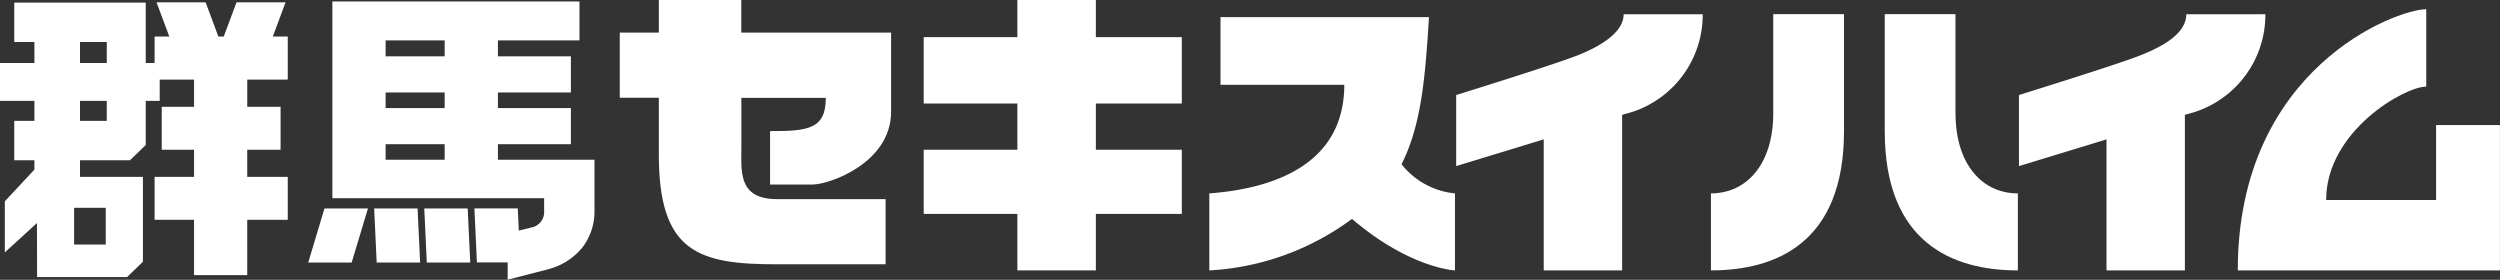
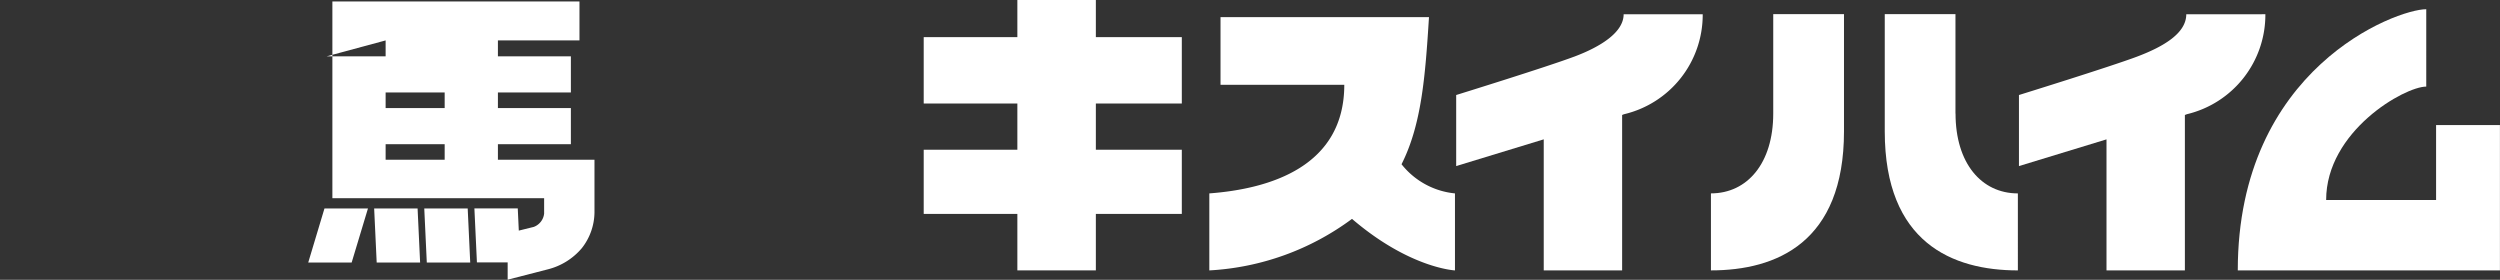
<svg xmlns="http://www.w3.org/2000/svg" width="122.788" height="13.741" viewBox="0 0 122.788 13.741">
  <rect x="0" y="0" width="122.788" height="13.741" fill="#333333" stroke="none" />
  <defs>
    <clipPath id="clip-path">
      <rect id="長方形_3" data-name="長方形 3" width="122.788" height="13.741" fill="#fff" />
    </clipPath>
  </defs>
  <g id="マスクグループ_1" data-name="マスクグループ 1" clip-path="url(#clip-path)">
-     <path id="パス_1" data-name="パス 1" d="M64.7,0H60.65V1.6H58.731v3.2H60.65V7.6c0,4.809,1.959,5.381,5.808,5.381h5.329v-3.2H66.466c-1.951,0-1.762-1.369-1.762-2.632V4.807h4.147c0,1.534-.869,1.633-2.738,1.633V9.063H68.2c.8,0,3.857-1.04,3.857-3.581V1.6H64.7Z" transform="translate(-28.291 0)" fill="#fff" />
    <path id="パス_2" data-name="パス 2" d="M95.992,0H92.137V1.824h-4.6v3.26h4.6v2.27h-4.6v3.152h4.6V13.28h3.855V10.506h4.222V7.354H95.992V5.084h4.222V1.824H95.992Z" transform="translate(-42.169 0)" fill="#fff" />
    <path id="パス_3" data-name="パス 3" d="M124.039,8.849c.983-1.946,1.165-4.31,1.348-7.224H115.148V4.948h6.079c0,4-3.623,5.109-6.629,5.334v3.782a12.927,12.927,0,0,0,7.008-2.531c2.838,2.432,5.057,2.531,5.057,2.531V10.282a3.816,3.816,0,0,1-2.625-1.433" transform="translate(-55.202 -0.783)" fill="#fff" />
    <path id="パス_4" data-name="パス 4" d="M143.776,3.438c-1.327.5-5.784,1.881-5.784,1.881V8.808l4.3-1.312v6.436h3.85V6.3c.03-.012.059-.026.1-.039A5.019,5.019,0,0,0,150.1,1.354h-3.884c0,.874-1.1,1.584-2.437,2.084" transform="translate(-66.471 -0.652)" fill="#fff" />
    <path id="パス_5" data-name="パス 5" d="M199.538,1.354c0,.925-1.1,1.584-2.431,2.084s-5.787,1.881-5.787,1.881v3.49l4.3-1.312v6.436h3.85V6.3l.1-.039a5.021,5.021,0,0,0,3.853-4.91Z" transform="translate(-92.159 -0.652)" fill="#fff" />
    <path id="パス_6" data-name="パス 6" d="M182.073,6.221V1.336H178.6V7.092c0,5.466,3.326,6.832,6.538,6.832V10.142c-1.792,0-3.061-1.486-3.061-3.92" transform="translate(-86.03 -0.643)" fill="#fff" />
    <path id="パス_7" data-name="パス 7" d="M165.192,6.221c0,2.434-1.27,3.92-3.06,3.92v3.782c3.214,0,6.535-1.365,6.535-6.832V1.336h-3.475Z" transform="translate(-78.099 -0.643)" fill="#fff" />
    <path id="パス_8" data-name="パス 8" d="M221.8,10.244h-5.4c0-3.385,3.854-5.571,4.917-5.571V.873c-1.47,0-9.257,2.9-9.257,12.828h12.876V6.562H221.8Z" transform="translate(-102.151 -0.42)" fill="#fff" />
-     <path id="パス_9" data-name="パス 9" d="M14.133,4.015V1.9H13.4L14.025.219H11.617L10.989,1.9h-.264L10.1.219H7.688L8.316,1.9H7.593V3.2H7.158V.232H.7V2.168H1.69V3.2H0V5.06H1.69v.982H.7V7.978H1.69v.457L.237,9.993V12.5l1.578-1.44.007,2.652H6.243l.776-.752V8.793H3.93V7.978H6.382l.776-.752V5.06h.686V4.015H9.53V5.349H7.944V7.46H9.53V8.793H7.593V10.9H9.53v2.717h2.613V10.9h1.99V8.793h-1.99V7.46h1.638V5.349H12.144V4.015Zm-8.939,8.1H3.64V10.311H5.194ZM3.93,2.168H5.244V3.2H3.93ZM5.244,6.042H3.93V5.059H5.244Z" transform="translate(0 -0.105)" fill="#fff" />
    <path id="パス_10" data-name="パス 10" d="M29.209,22.41h2.133l.8-2.653H30.006Z" transform="translate(-14.07 -9.517)" fill="#fff" />
    <path id="パス_11" data-name="パス 11" d="M35.456,19.757l.124,2.653h2.133l-.124-2.653Z" transform="translate(-17.079 -9.517)" fill="#fff" />
    <path id="パス_12" data-name="パス 12" d="M40.206,19.757l.124,2.653h2.133l-.124-2.653Z" transform="translate(-19.368 -9.517)" fill="#fff" />
-     <path id="パス_13" data-name="パス 13" d="M39.63,7.91V7.147h3.584V5.374H39.63V4.607h3.584V2.834H39.63V2.051h4.006V.137H31.5V9.8H41.9v.756a.79.79,0,0,1-.507.654l-.737.182-.051-1.09H38.475l.124,2.653h1.51v.848l1.976-.509a3.205,3.205,0,0,0,1.666-1.039,2.884,2.884,0,0,0,.622-1.749V7.91ZM34.115,2.051h2.9v.783h-2.9Zm0,2.556h2.9v.767h-2.9Zm0,2.54h2.9V7.91h-2.9Z" transform="translate(-15.175 -0.066)" fill="#fff" />
+     <path id="パス_13" data-name="パス 13" d="M39.63,7.91V7.147h3.584V5.374H39.63V4.607h3.584V2.834H39.63V2.051h4.006V.137H31.5V9.8H41.9v.756a.79.79,0,0,1-.507.654l-.737.182-.051-1.09H38.475l.124,2.653h1.51v.848l1.976-.509a3.205,3.205,0,0,0,1.666-1.039,2.884,2.884,0,0,0,.622-1.749V7.91ZM34.115,2.051v.783h-2.9Zm0,2.556h2.9v.767h-2.9Zm0,2.54h2.9V7.91h-2.9Z" transform="translate(-15.175 -0.066)" fill="#fff" />
  </g>
</svg>